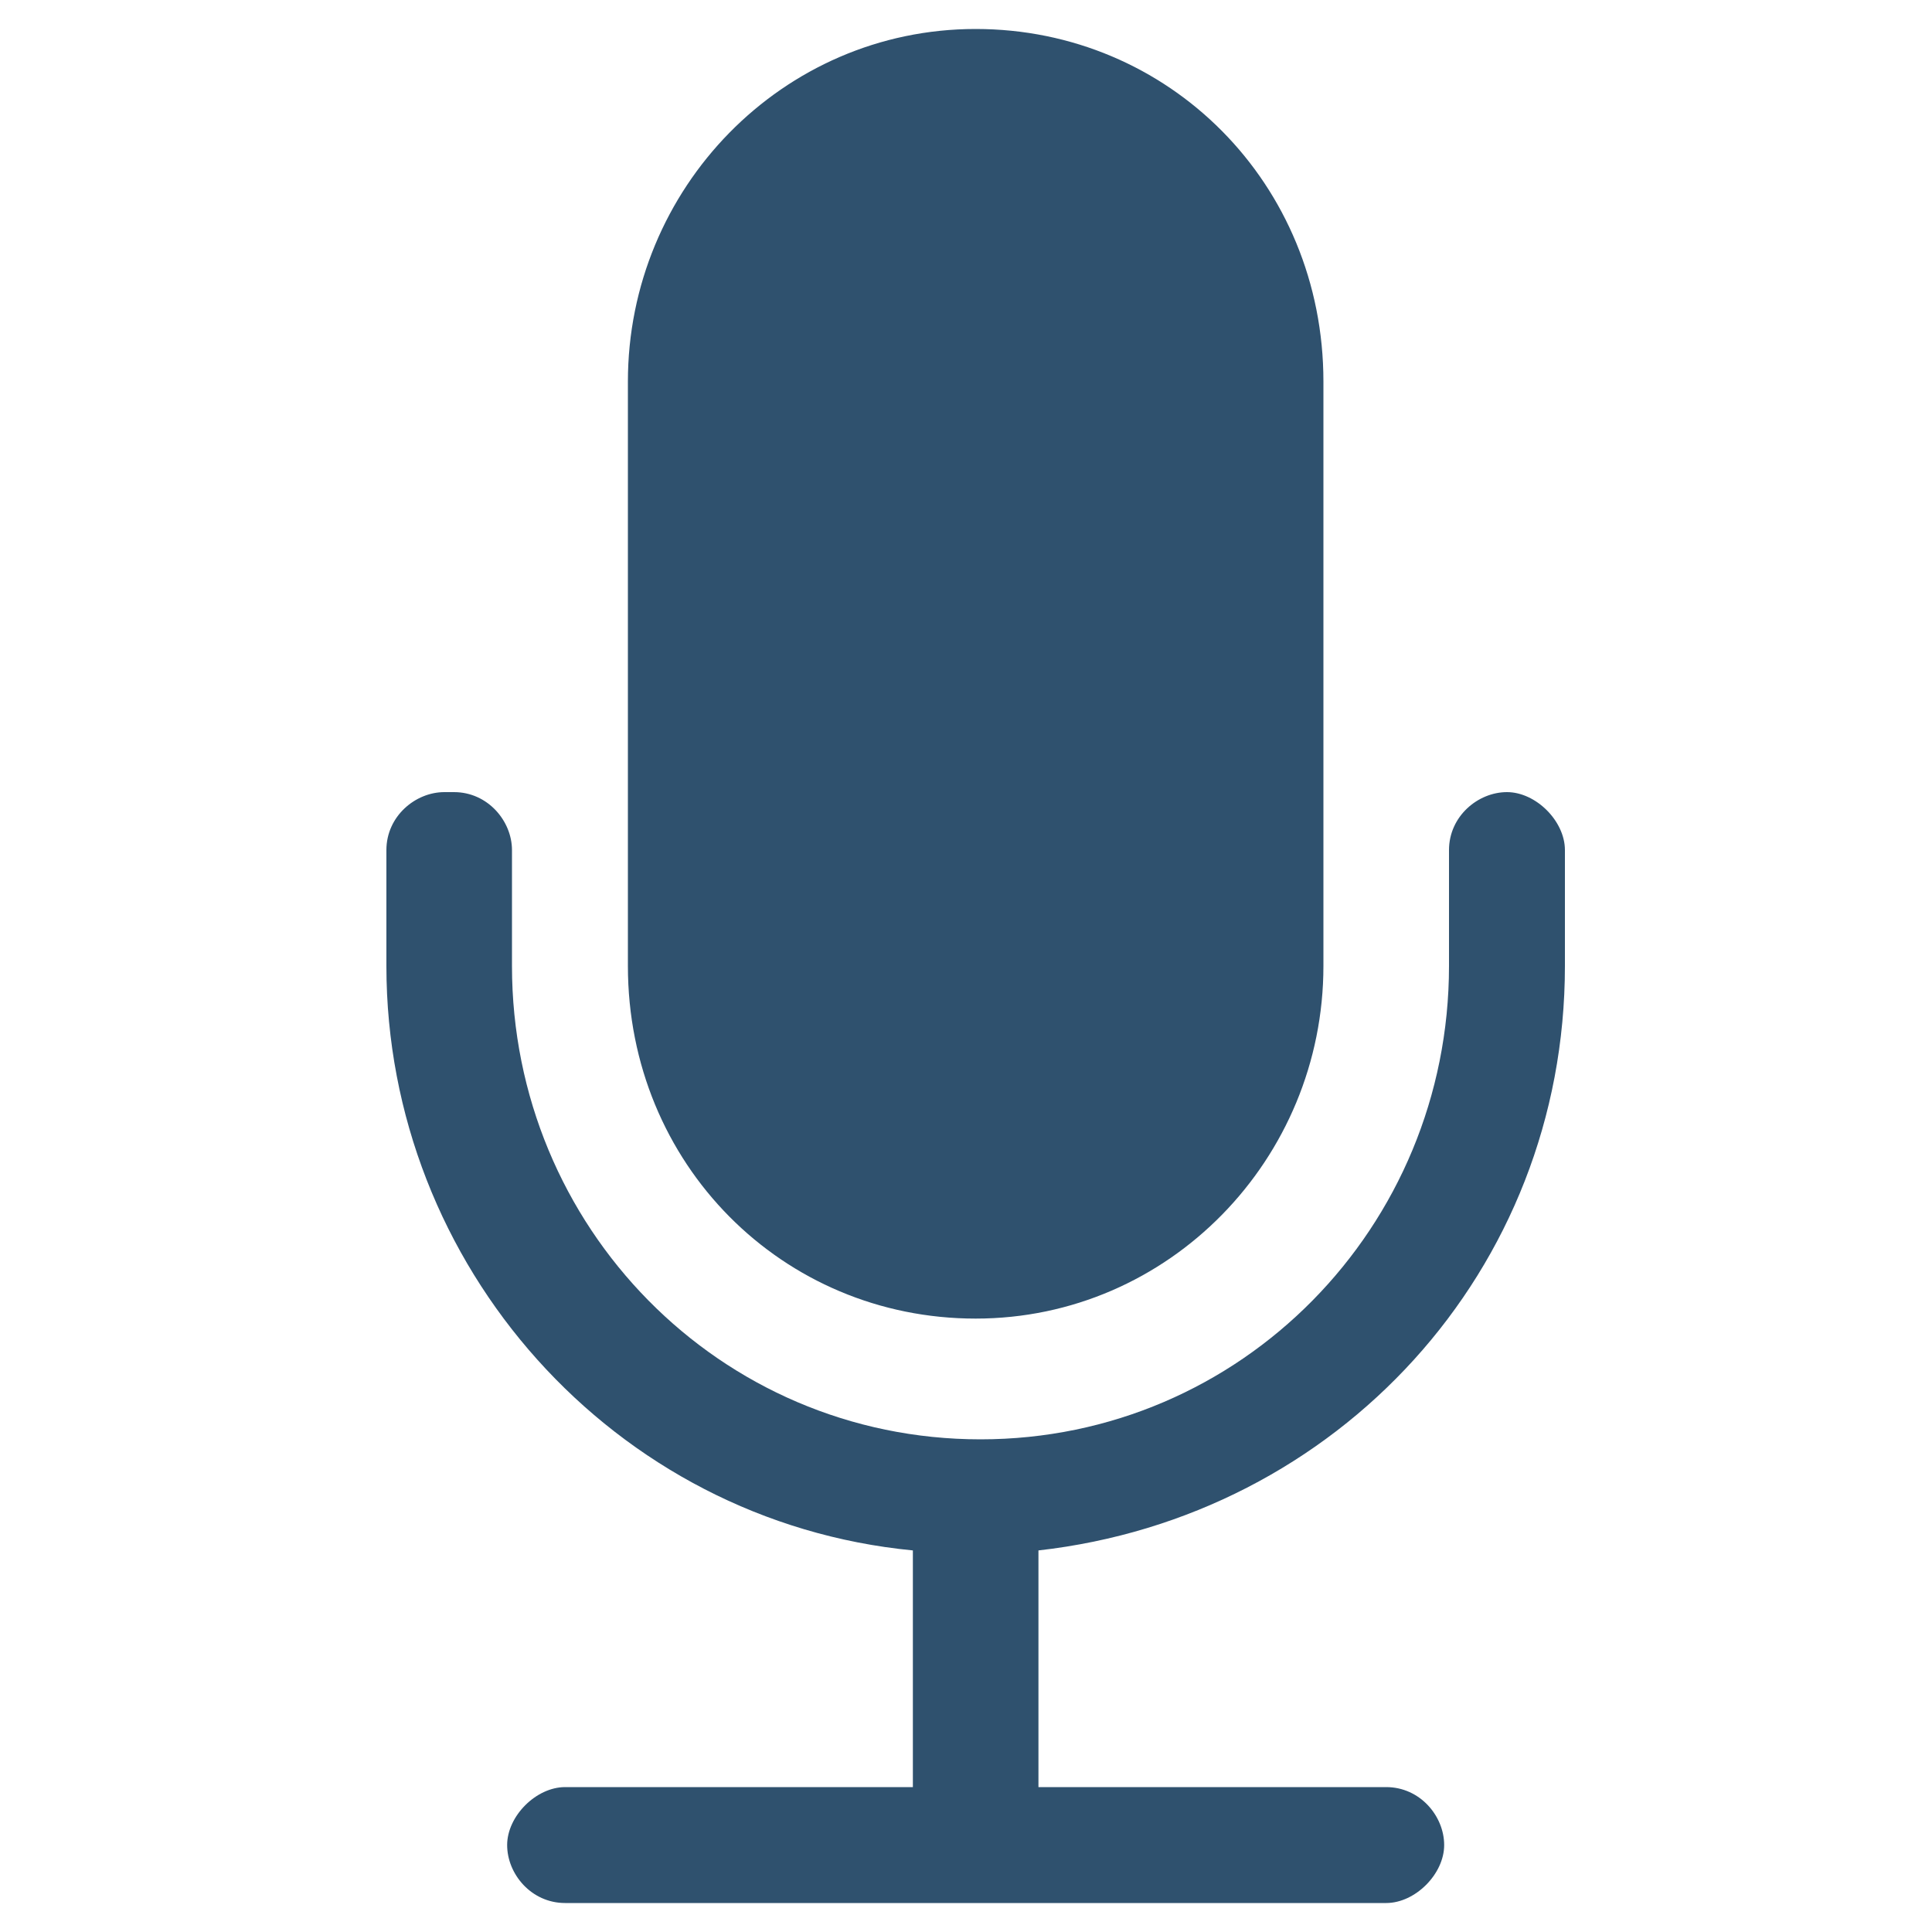
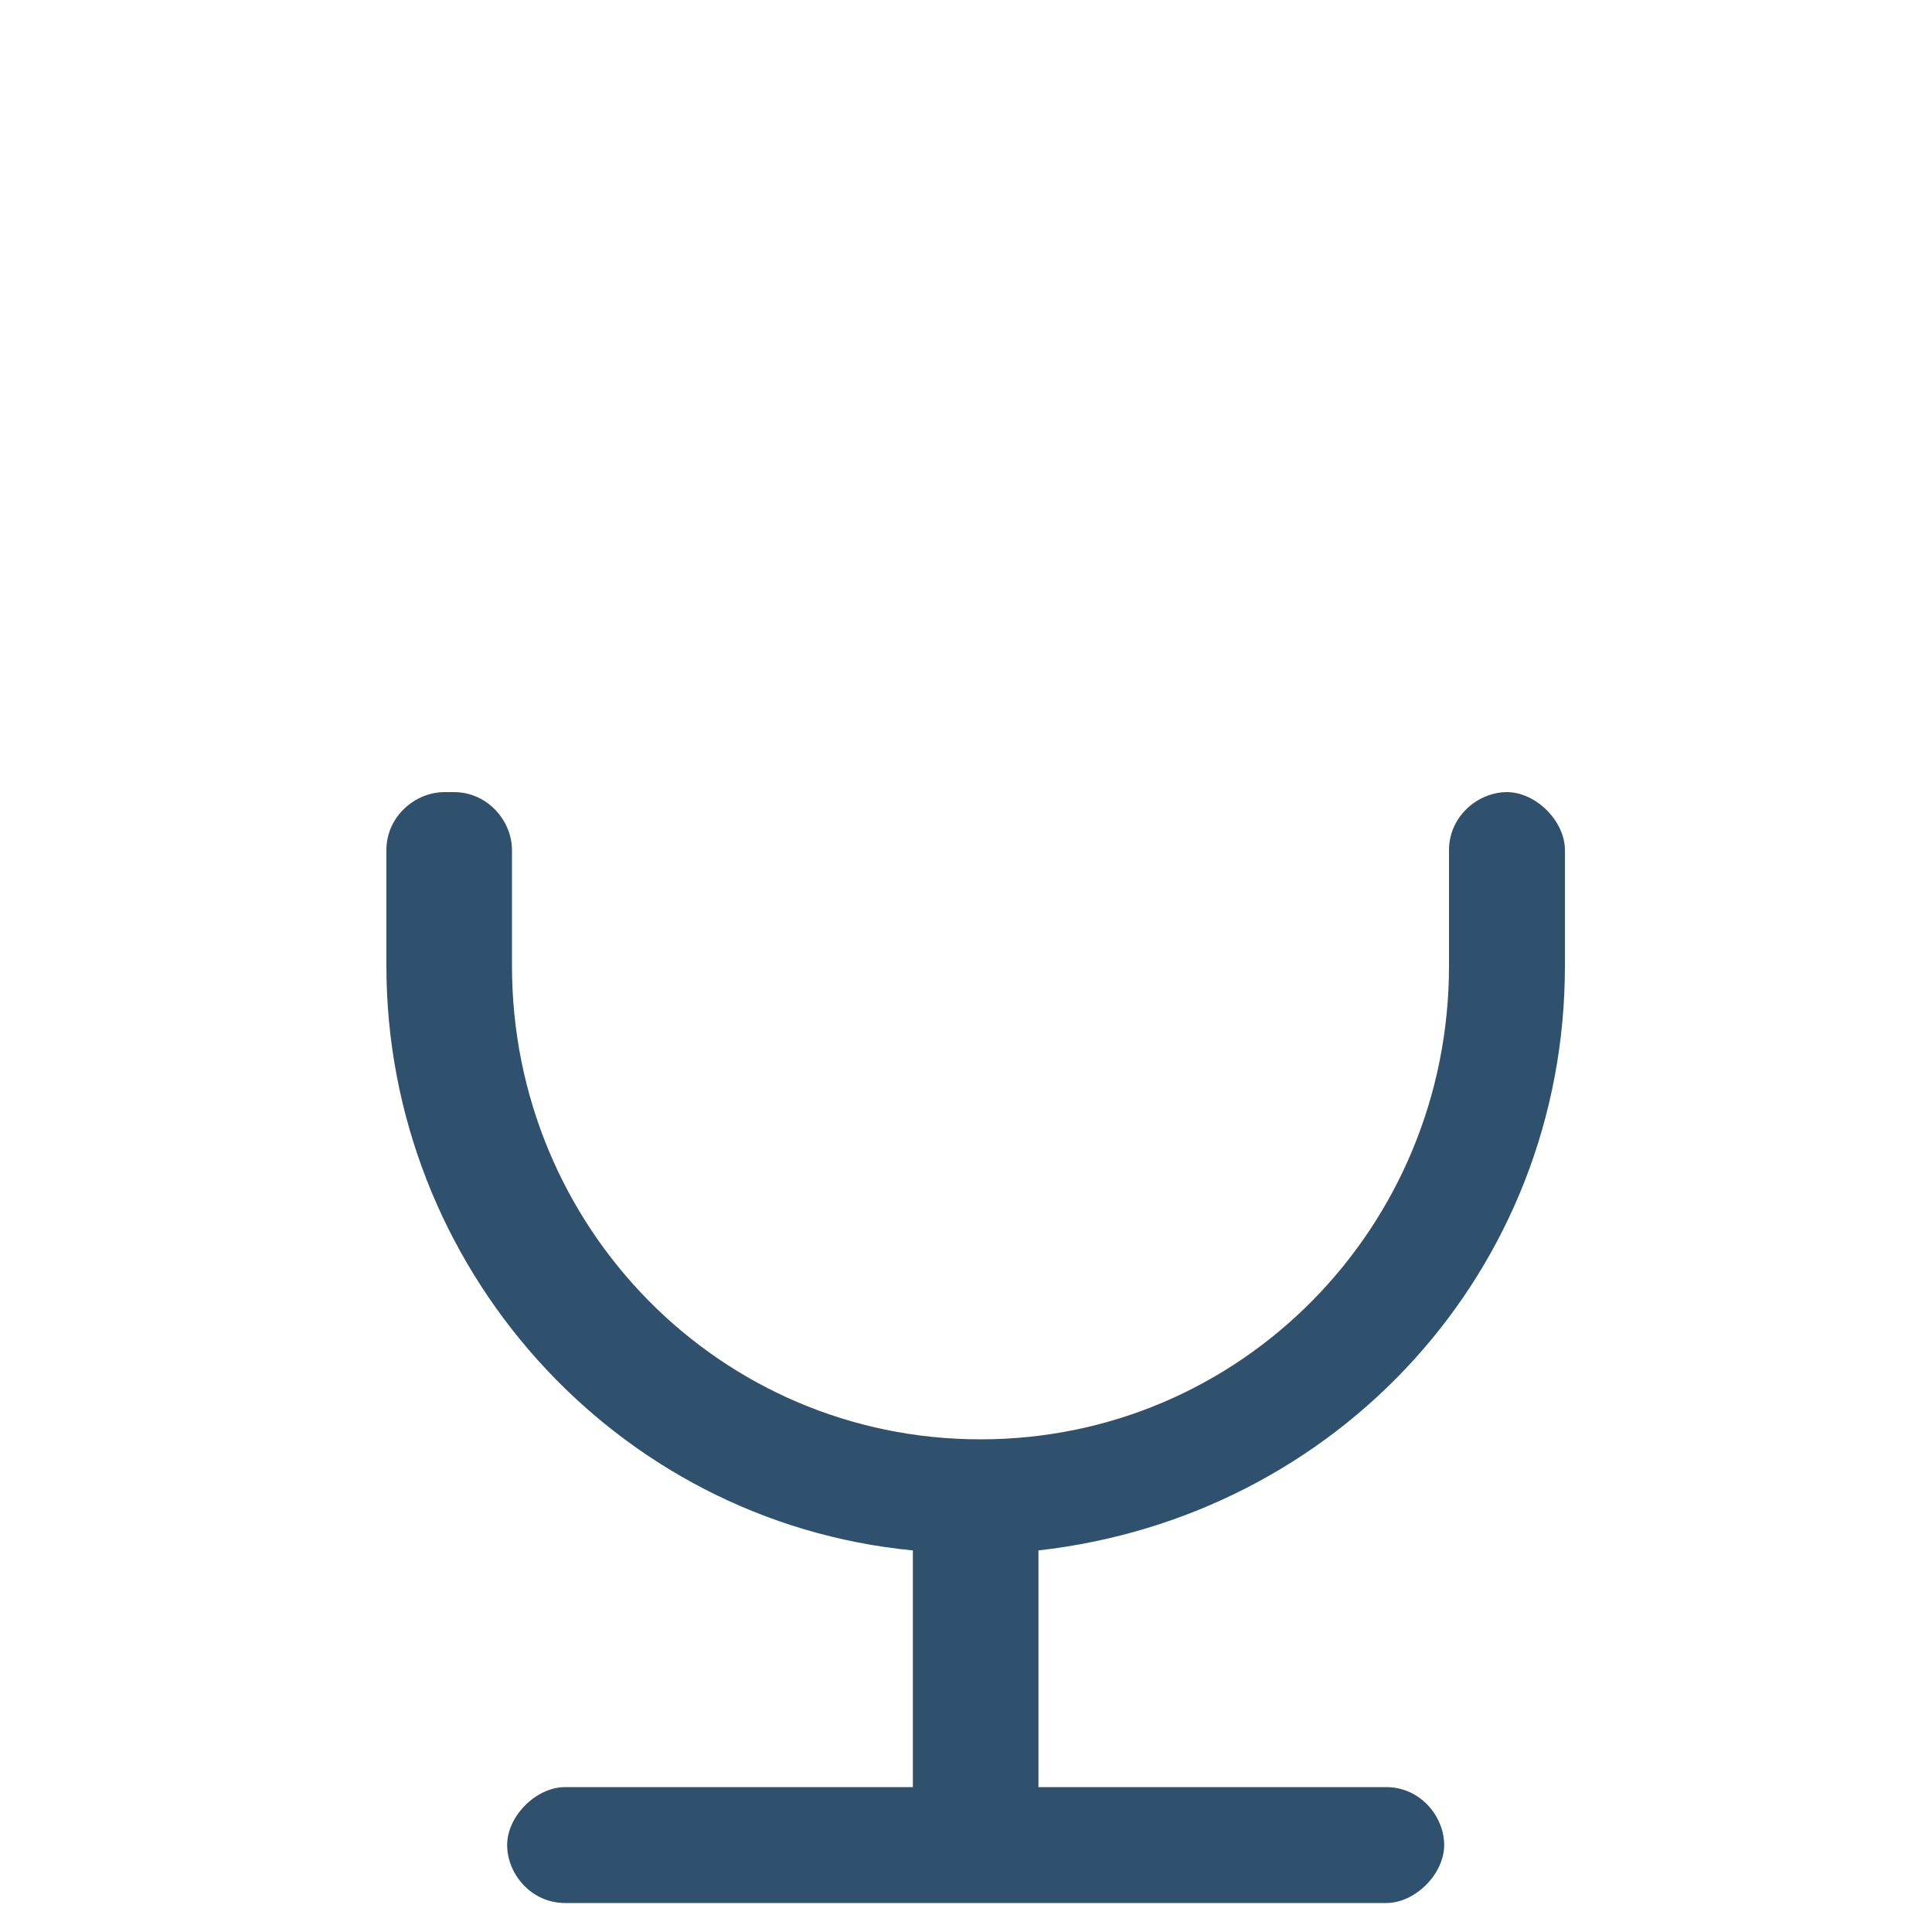
<svg xmlns="http://www.w3.org/2000/svg" version="1.1" viewBox="0 0 40 40">
  <defs>
    <style>
      .cls-1 {
        fill: #2f516e;
      }
    </style>
  </defs>
  <g>
    <g id="Layer_1">
      <g id="Layer_1-2" data-name="Layer_1">
        <g id="Group-4">
-           <path id="Path-18" class="cls-1" d="M13,7.9c0-4,3.2-7.3,7.2-7.3s7.2,3.2,7.2,7.3v12.1c0,4-3.2,7.3-7.2,7.3s-7.2-3.2-7.2-7.3V7.9h0Z" />
          <path id="Path-19" class="cls-1" d="M9.4,16.4c.7,0,1.2.6,1.2,1.2v2.4c0,5.4,4.3,9.8,9.7,9.8s9.7-4.4,9.7-9.8v-2.4c0-.7.6-1.2,1.2-1.2s1.2.6,1.2,1.2v2.4c0,6.3-4.7,11.4-10.9,12.1v4.9h7.2c.7,0,1.2.6,1.2,1.2s-.6,1.2-1.2,1.2H11.7c-.7,0-1.2-.6-1.2-1.2s.6-1.2,1.2-1.2h7.2v-4.9c-6.2-.6-10.9-5.9-10.9-12.1v-2.4c0-.7.6-1.2,1.2-1.2h0s0,0,0,0Z" />
        </g>
      </g>
    </g>
  </g>
</svg>